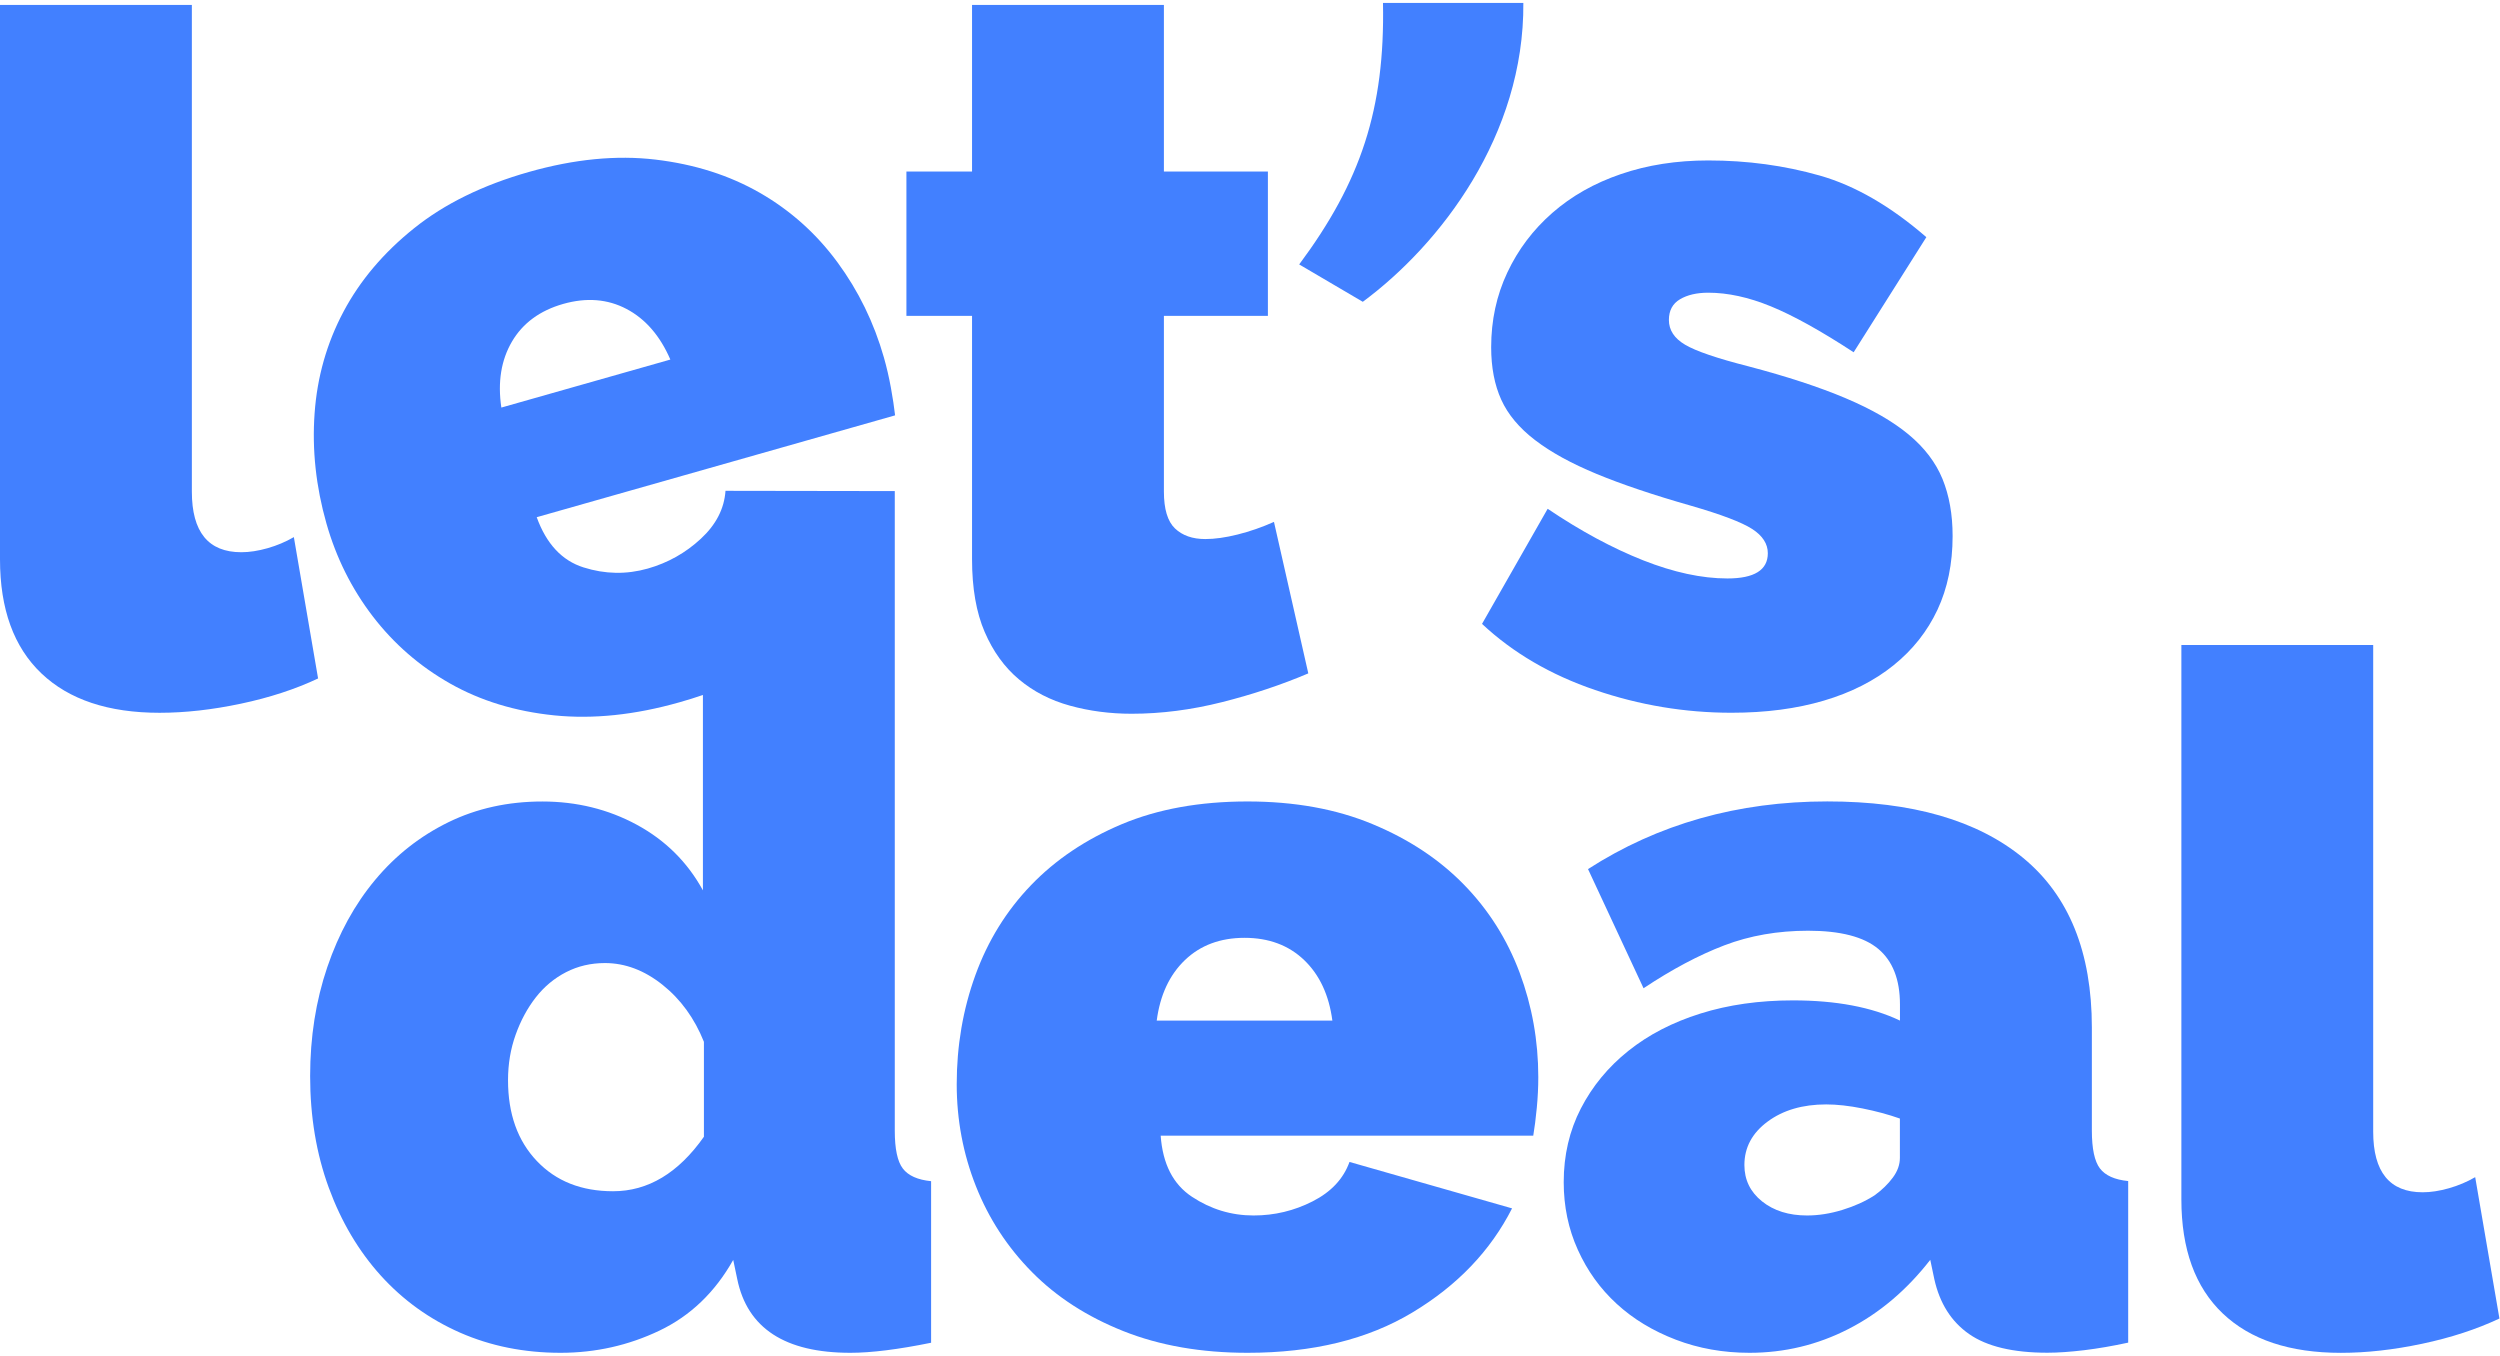
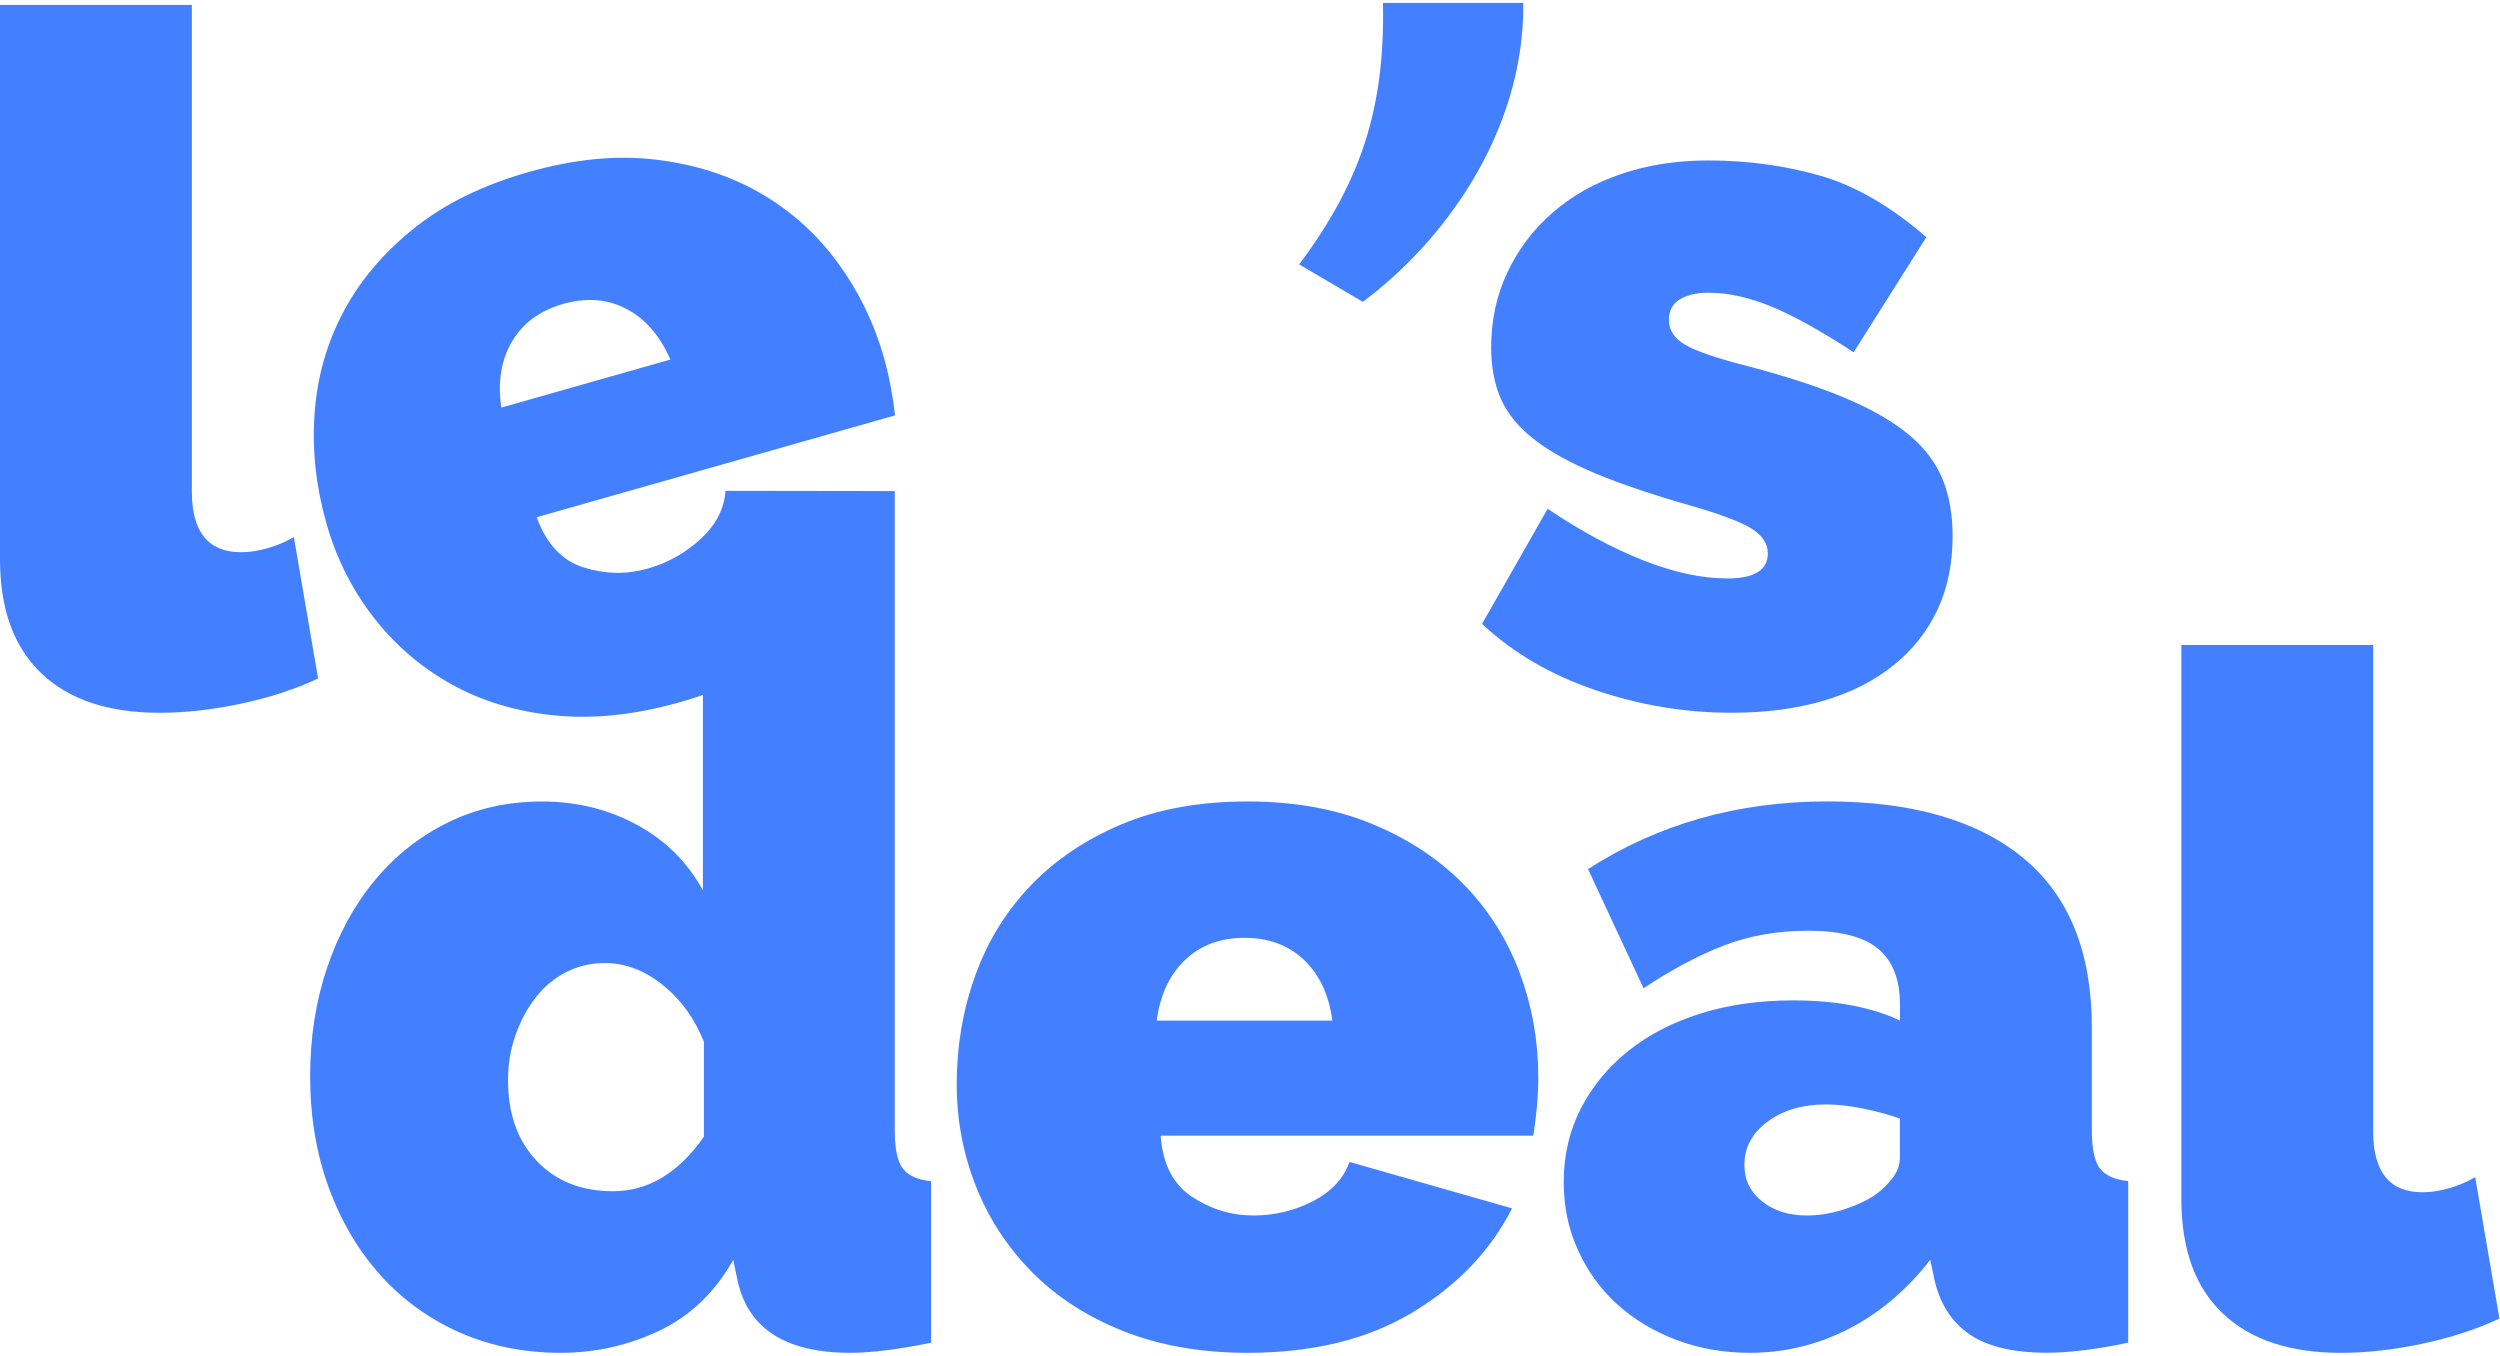
<svg xmlns="http://www.w3.org/2000/svg" width="651" height="353" viewBox="0 0 651 353" fill="none">
  <path d="M0 1.29H49.96V128.02C49.96 138.54 54.25 143.8 62.84 143.8C64.94 143.8 67.22 143.45 69.68 142.75C72.13 142.05 74.41 141.09 76.52 139.86L82.83 176.67C76.87 179.48 70.16 181.67 62.72 183.24C55.27 184.82 48.21 185.61 41.55 185.61C28.23 185.61 17.97 182.19 10.79 175.36C3.59 168.51 0 158.61 0 145.64V1.29Z" fill="#4280FF" />
  <path d="M568.02 167.96H617.98V294.69C617.98 305.21 622.27 310.47 630.86 310.47C632.96 310.47 635.24 310.12 637.7 309.42C640.15 308.72 642.43 307.76 644.54 306.53L650.85 343.34C644.89 346.15 638.18 348.34 630.74 349.91C623.29 351.49 616.23 352.28 609.57 352.28C596.25 352.28 585.99 348.86 578.81 342.03C571.62 335.19 568.03 325.29 568.03 312.32V167.96H568.02Z" fill="#4280FF" />
-   <path d="M340.68 175.35C333.67 178.33 326.17 180.83 318.2 182.84C310.22 184.85 302.38 185.86 294.67 185.86C289.06 185.86 283.71 185.16 278.63 183.76C273.54 182.36 269.12 180.08 265.35 176.92C261.58 173.77 258.6 169.65 256.41 164.56C254.22 159.48 253.12 153.17 253.12 145.63V82.26H236.03V44.66H253.12V1.28H303.08V44.66H330.16V82.26H303.08V128.01C303.08 132.57 304.04 135.77 305.97 137.61C307.9 139.45 310.53 140.37 313.86 140.37C316.31 140.37 319.12 139.98 322.27 139.19C325.43 138.4 328.58 137.31 331.74 135.9L340.68 175.35Z" fill="#4280FF" />
  <path d="M338.31 68.86C354.35 47.3 360.66 28.37 360.13 0.76H396.68C396.94 35.2 375.12 63.6 354.87 78.59L338.31 68.86Z" fill="#4280FF" />
  <path d="M450.86 185.6C438.77 185.6 426.93 183.63 415.37 179.68C403.8 175.74 393.98 170 385.92 162.46L403.01 132.49C411.6 138.28 419.88 142.74 427.86 145.9C435.84 149.05 443.15 150.63 449.82 150.63C456.83 150.63 460.34 148.44 460.34 144.06C460.34 141.61 458.98 139.5 456.27 137.75C453.55 136 448.25 133.98 440.36 131.7C430.54 128.9 422.35 126.14 415.78 123.42C409.21 120.7 403.86 117.77 399.74 114.61C395.62 111.46 392.68 107.95 390.93 104.09C389.18 100.24 388.3 95.68 388.3 90.42C388.3 83.41 389.7 76.92 392.51 70.96C395.31 65 399.21 59.83 404.21 55.45C409.21 51.07 415.16 47.69 422.09 45.33C429.01 42.96 436.59 41.78 444.83 41.78C454.99 41.78 464.68 43.1 473.88 45.72C483.08 48.35 492.33 53.7 501.62 61.76L482.69 91.73C474.1 86.12 466.91 82.13 461.13 79.77C455.34 77.4 449.91 76.22 444.83 76.22C441.85 76.22 439.39 76.79 437.47 77.93C435.54 79.07 434.58 80.87 434.58 83.32C434.58 85.95 435.98 88.1 438.79 89.76C441.59 91.43 447.11 93.31 455.35 95.41C465.34 98.04 473.76 100.8 480.59 103.69C487.43 106.58 492.9 109.74 497.02 113.16C501.14 116.58 504.07 120.44 505.83 124.73C507.58 129.03 508.46 133.98 508.46 139.59C508.46 146.78 507.14 153.18 504.52 158.78C501.89 164.39 498.08 169.21 493.08 173.24C488.08 177.27 482.04 180.34 474.94 182.44C467.82 184.55 459.8 185.6 450.86 185.6Z" fill="#4280FF" />
  <path d="M232.95 127.88L188.92 127.81C188.6 132.46 186.46 136.63 182.49 140.3C178.52 143.98 173.93 146.56 168.7 148.05C163.14 149.63 157.55 149.53 151.94 147.75C146.34 145.98 142.27 141.62 139.76 134.68L233.08 108.16C232.84 106.04 232.48 103.64 231.99 100.95C231.5 98.27 230.9 95.66 230.18 93.13C227.59 84.02 223.55 75.74 218.06 68.28C212.57 60.82 205.85 54.81 197.9 50.23C189.94 45.66 180.88 42.77 170.7 41.56C160.51 40.35 149.52 41.43 137.72 44.78C125.74 48.18 115.79 53.06 107.85 59.42C99.9 65.78 93.76 73.03 89.43 81.19C85.1 89.35 82.59 98.17 81.92 107.65C81.24 117.14 82.27 126.69 85 136.3C87.54 145.24 91.56 153.29 97.06 160.48C102.57 167.66 109.28 173.5 117.21 177.99C125.14 182.48 134.17 185.24 144.3 186.28C154.44 187.31 165.32 186.18 176.96 182.87C179.04 182.28 181.07 181.65 183.04 180.97V231.85C179.01 224.49 173.27 218.8 165.82 214.76C158.37 210.73 150.17 208.71 141.23 208.71C132.29 208.71 124.14 210.51 116.78 214.1C109.42 217.7 103.06 222.69 97.72 229.09C92.37 235.49 88.21 243.07 85.23 251.83C82.25 260.6 80.76 270.07 80.76 280.23C80.76 290.75 82.38 300.44 85.62 309.29C88.86 318.14 93.38 325.76 99.16 332.16C104.95 338.56 111.83 343.51 119.8 347.02C127.78 350.52 136.5 352.27 145.97 352.27C155.08 352.27 163.67 350.34 171.73 346.49C179.79 342.64 186.19 336.5 190.93 328.08L191.98 333.08C194.61 345.88 204.42 352.27 221.43 352.27C226.86 352.27 233.87 351.4 242.46 349.65V307.58C238.95 307.23 236.5 306.13 235.1 304.29C233.69 302.45 233 299.16 233 294.43V127.88H232.95ZM133.32 88.94C136.14 84.14 140.59 80.87 146.66 79.14C152.73 77.42 158.23 77.86 163.16 80.46C168.1 83.07 171.89 87.46 174.56 93.63L130.55 106.13C129.57 99.49 130.49 93.76 133.32 88.94ZM183.3 296.01C176.64 305.47 168.75 310.2 159.64 310.2C151.4 310.2 144.78 307.58 139.79 302.32C134.79 297.06 132.29 290.05 132.29 281.28C132.29 277.08 132.95 273.13 134.27 269.45C135.58 265.77 137.33 262.53 139.52 259.72C141.71 256.92 144.34 254.73 147.41 253.15C150.48 251.57 153.85 250.78 157.53 250.78C162.79 250.78 167.79 252.67 172.52 256.44C177.25 260.21 180.85 265.16 183.3 271.29V296.01Z" fill="#4280FF" />
  <path d="M324.86 352.27C312.77 352.27 301.99 350.39 292.52 346.62C283.05 342.85 275.12 337.73 268.72 331.24C262.32 324.76 257.46 317.31 254.13 308.89C250.8 300.48 249.13 291.63 249.13 282.33C249.13 272.34 250.75 262.87 253.99 253.93C257.23 244.99 262.05 237.19 268.45 230.53C274.85 223.87 282.73 218.57 292.11 214.62C301.49 210.68 312.4 208.7 324.85 208.7C337.12 208.7 347.99 210.67 357.45 214.62C366.92 218.56 374.84 223.82 381.25 230.4C387.65 236.97 392.46 244.6 395.71 253.27C398.95 261.95 400.57 271.02 400.57 280.48C400.57 283.11 400.44 285.78 400.18 288.5C399.92 291.22 399.61 293.63 399.26 295.73H302.24C302.77 303.09 305.48 308.4 310.39 311.64C315.29 314.89 320.64 316.51 326.43 316.51C331.86 316.51 336.99 315.29 341.81 312.83C346.63 310.38 349.83 306.96 351.41 302.57L393.74 314.66C388.13 325.7 379.5 334.73 367.84 341.74C356.19 348.77 341.86 352.27 324.86 352.27ZM346.95 265.77C346.07 259.11 343.62 253.85 339.59 249.99C335.56 246.14 330.39 244.21 324.08 244.21C317.77 244.21 312.6 246.14 308.57 249.99C304.54 253.85 302.08 259.11 301.21 265.77H346.95Z" fill="#4280FF" />
  <path d="M455.56 352.27C448.72 352.27 442.32 351.13 436.37 348.85C430.41 346.57 425.28 343.46 420.99 339.52C416.69 335.58 413.32 330.89 410.87 325.45C408.41 320.02 407.19 314.14 407.19 307.83C407.19 300.82 408.68 294.42 411.66 288.64C414.64 282.86 418.76 277.86 424.02 273.65C429.28 269.44 435.54 266.2 442.82 263.92C450.09 261.64 458.11 260.5 466.88 260.5C478.09 260.5 487.39 262.25 494.75 265.76V261.55C494.75 255.07 492.86 250.24 489.1 247.09C485.33 243.94 479.24 242.36 470.83 242.36C462.94 242.36 455.66 243.63 449.01 246.17C442.35 248.71 435.34 252.44 427.98 257.34L413.52 226.31C431.75 214.57 452.52 208.69 475.83 208.69C497.92 208.69 514.92 213.6 526.84 223.41C538.76 233.23 544.72 247.95 544.72 267.58V294.4C544.72 299.13 545.42 302.42 546.82 304.26C548.22 306.1 550.67 307.2 554.18 307.55V349.62C550.15 350.5 546.33 351.15 542.74 351.59C539.15 352.02 535.95 352.25 533.14 352.25C524.2 352.25 517.41 350.63 512.76 347.39C508.11 344.15 505.09 339.37 503.69 333.06L502.64 328.06C496.5 335.95 489.4 341.95 481.34 346.07C473.26 350.21 464.67 352.27 455.56 352.27ZM470.55 316.51C473.53 316.51 476.6 316.03 479.75 315.06C482.9 314.1 485.71 312.83 488.16 311.25C490.09 309.85 491.66 308.32 492.89 306.65C494.12 304.99 494.73 303.28 494.73 301.52V291.27C491.75 290.22 488.51 289.34 485 288.64C481.49 287.94 478.34 287.59 475.54 287.59C469.4 287.59 464.32 289.08 460.29 292.06C456.26 295.04 454.24 298.81 454.24 303.37C454.24 307.23 455.77 310.38 458.84 312.84C461.91 315.29 465.82 316.51 470.55 316.51Z" fill="#4280FF" />
</svg>